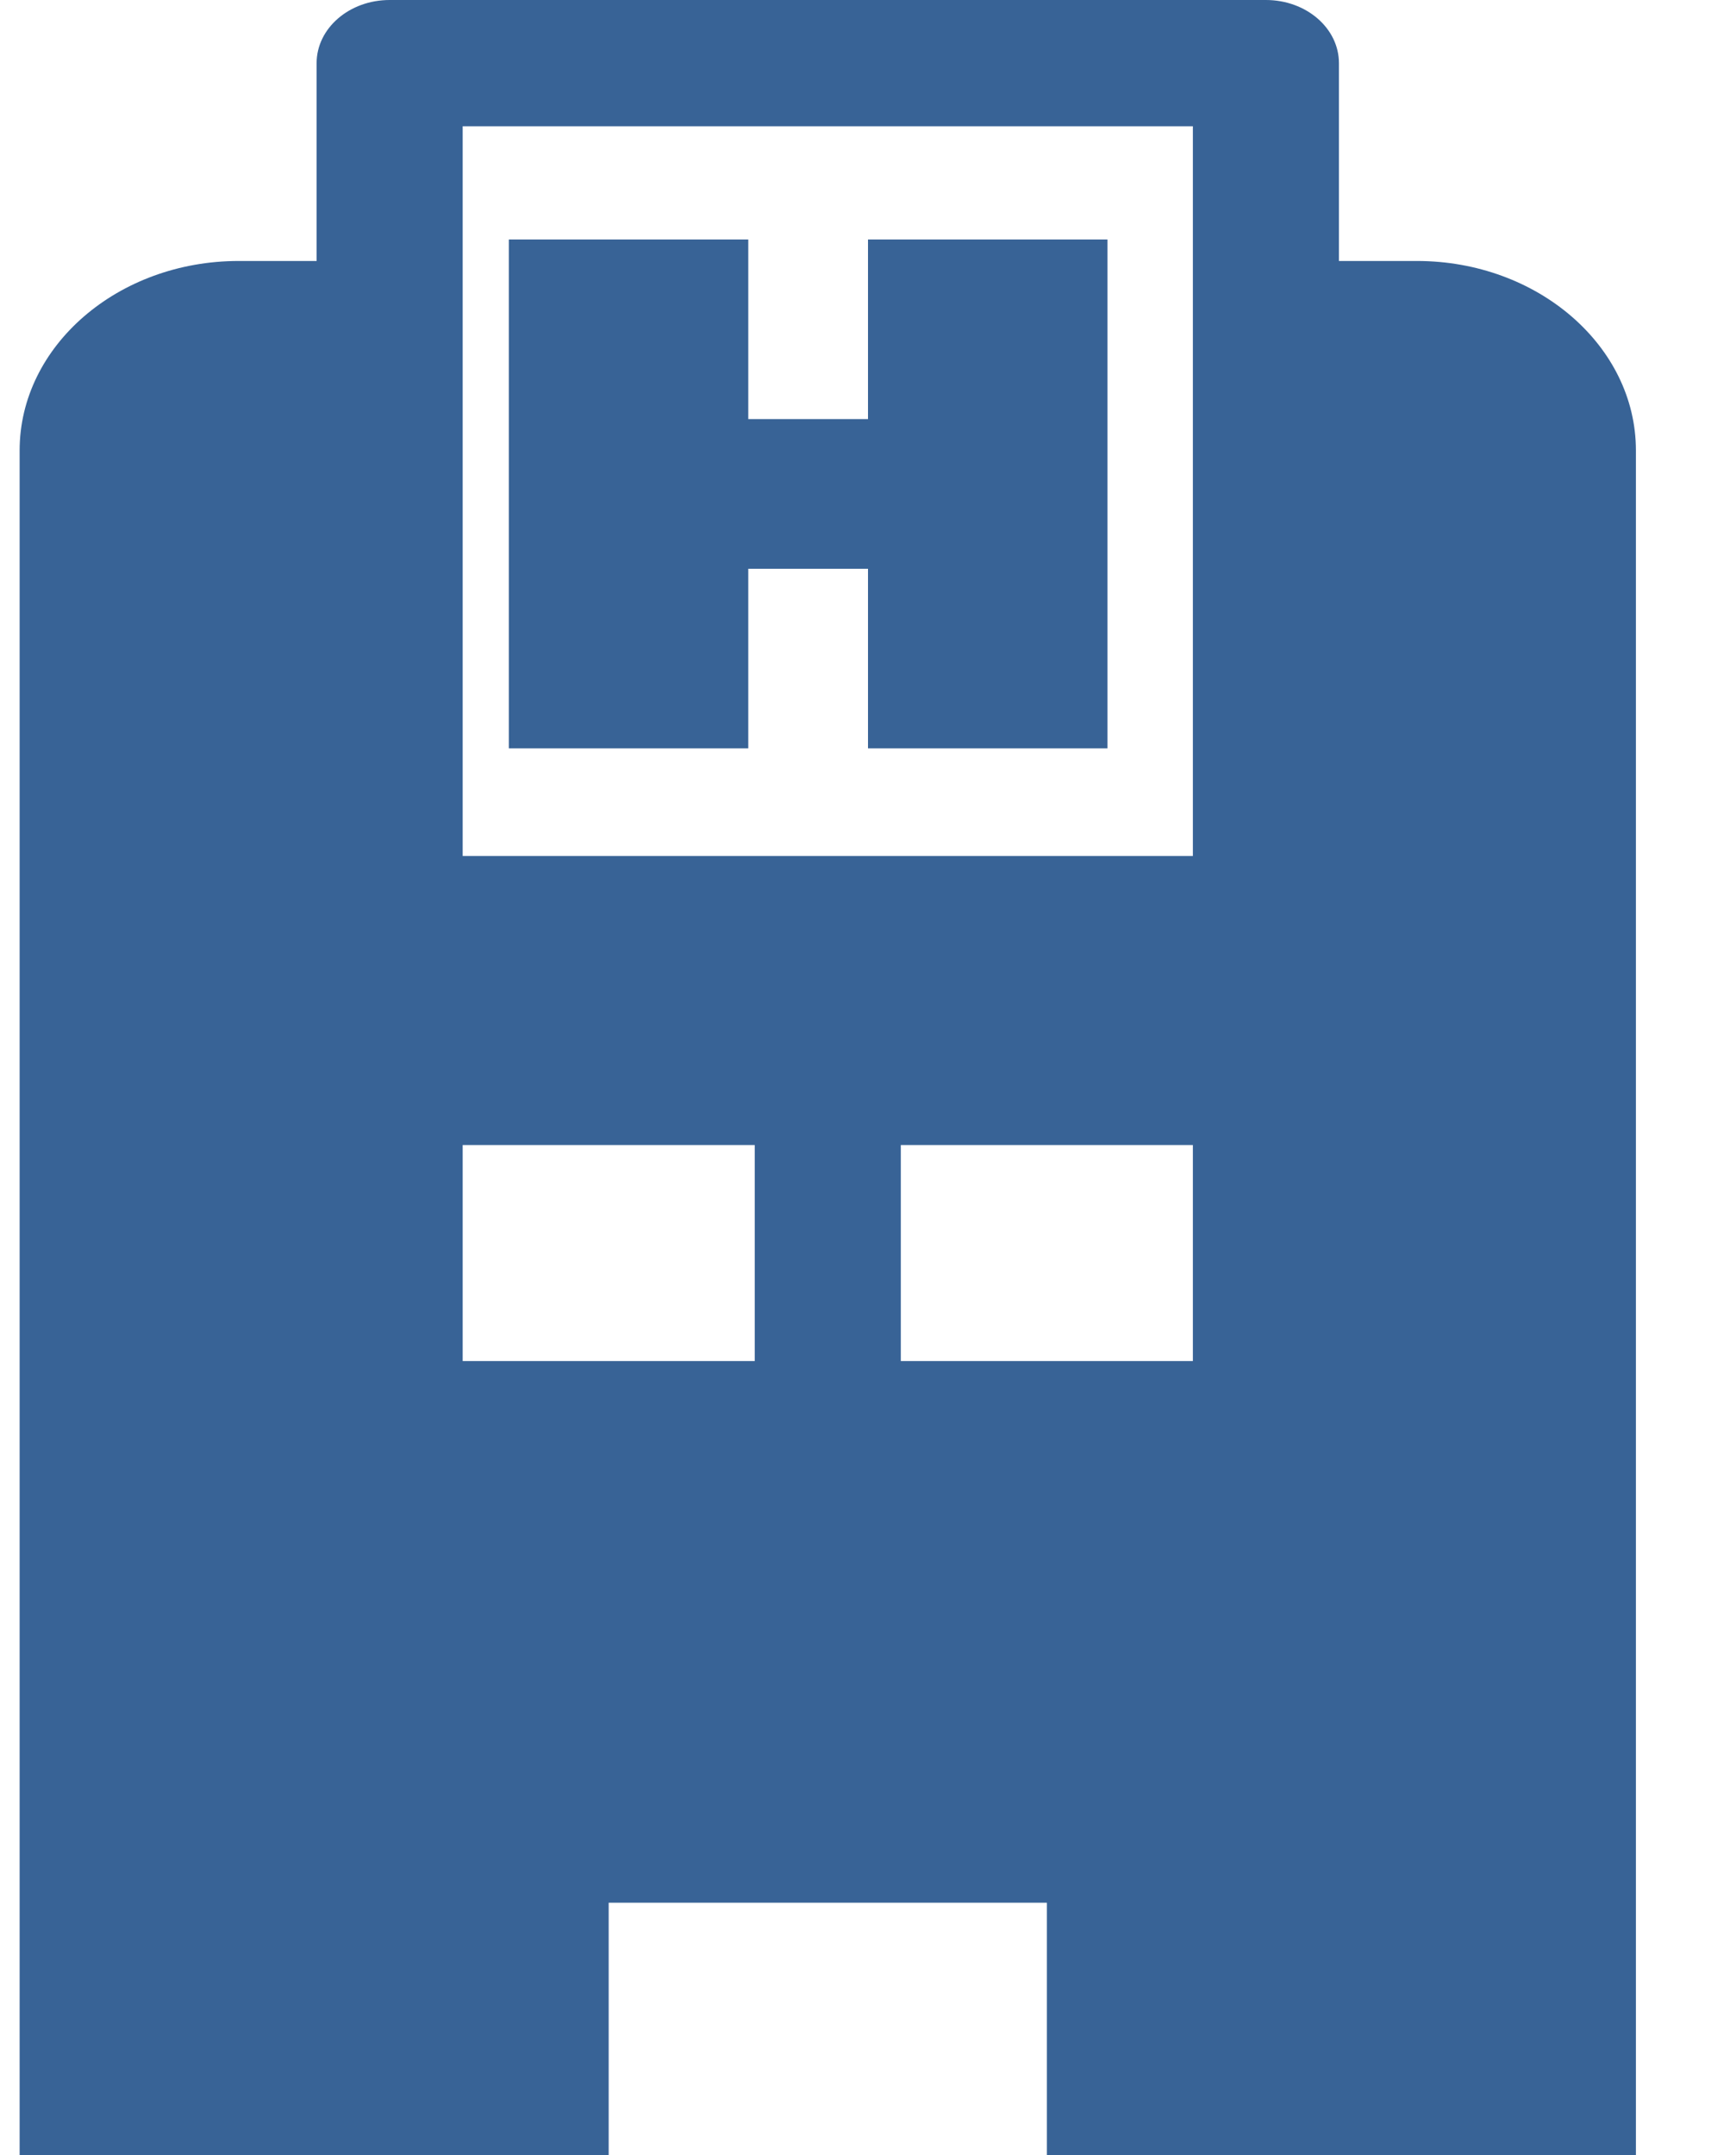
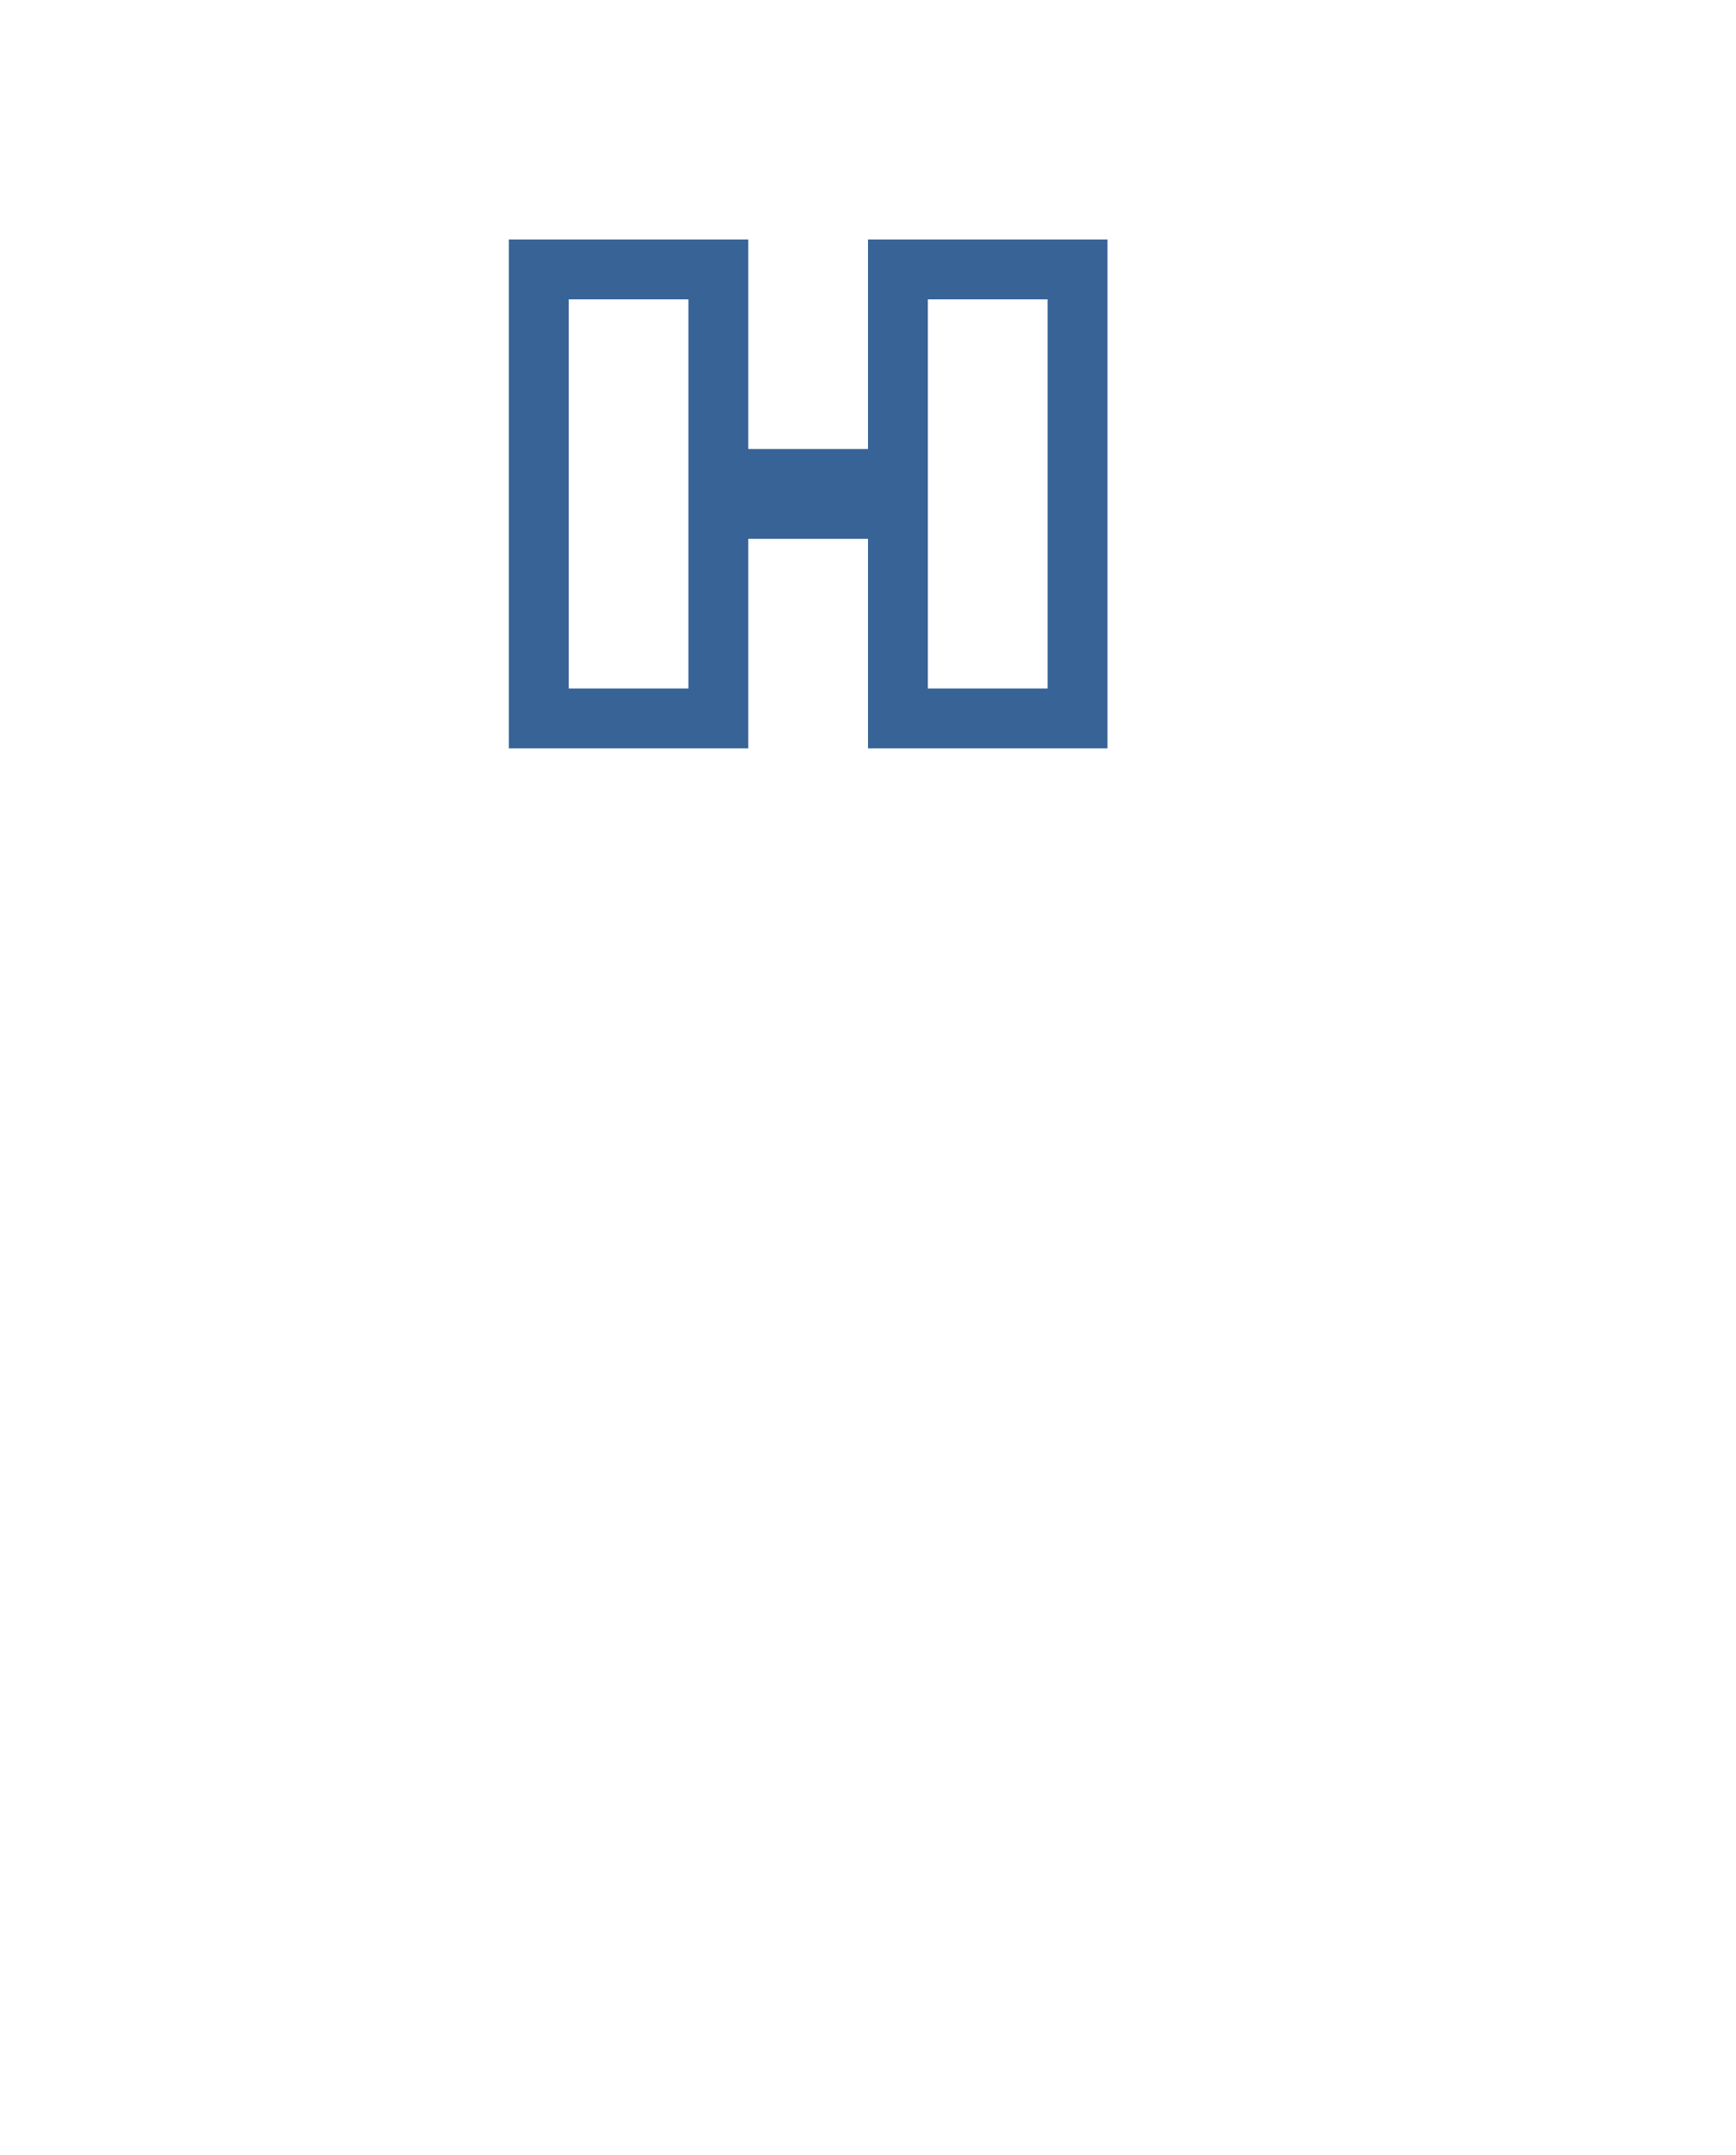
<svg xmlns="http://www.w3.org/2000/svg" width="29" height="36" viewBox="0 0 29 36" fill="none">
-   <path d="M23.669 4.359H22.367V1.055C22.367 0.472 21.822 0 21.147 0H6.509C5.835 0 5.289 0.472 5.289 1.055V4.359H3.988C1.97 4.359 0.328 5.779 0.328 7.523C0.328 12.22 0.328 29.546 0.328 36C1.687 36 8.807 36 10.168 36C10.168 35.552 10.168 32.216 10.168 31.781H17.488C17.488 32.229 17.488 35.566 17.488 36C18.846 36 25.966 36 27.328 36C27.328 32.747 27.328 10.858 27.328 7.523C27.328 5.779 25.686 4.359 23.669 4.359ZM12.608 22.734H7.729V19.125H12.608V22.734ZM19.927 22.734H15.048V19.125H19.927V22.734ZM19.927 5.414V14.297H7.729V5.414V2.109H19.927V5.414Z" fill="#386396" />
-   <path d="M9 4.5H12V12H9V4.5Z" fill="#386396" />
-   <path d="M15 4.5H18V12H15V4.5Z" fill="#386396" />
  <path d="M12 7.5H15V9H12V7.5Z" fill="#386396" />
  <path d="M9 4.5H12V12H9V4.5Z" stroke="#386396" />
  <path d="M15 4.5H18V12H15V4.5Z" stroke="#386396" />
-   <path d="M12 7.5H15V9H12V7.5Z" stroke="#386396" />
</svg>